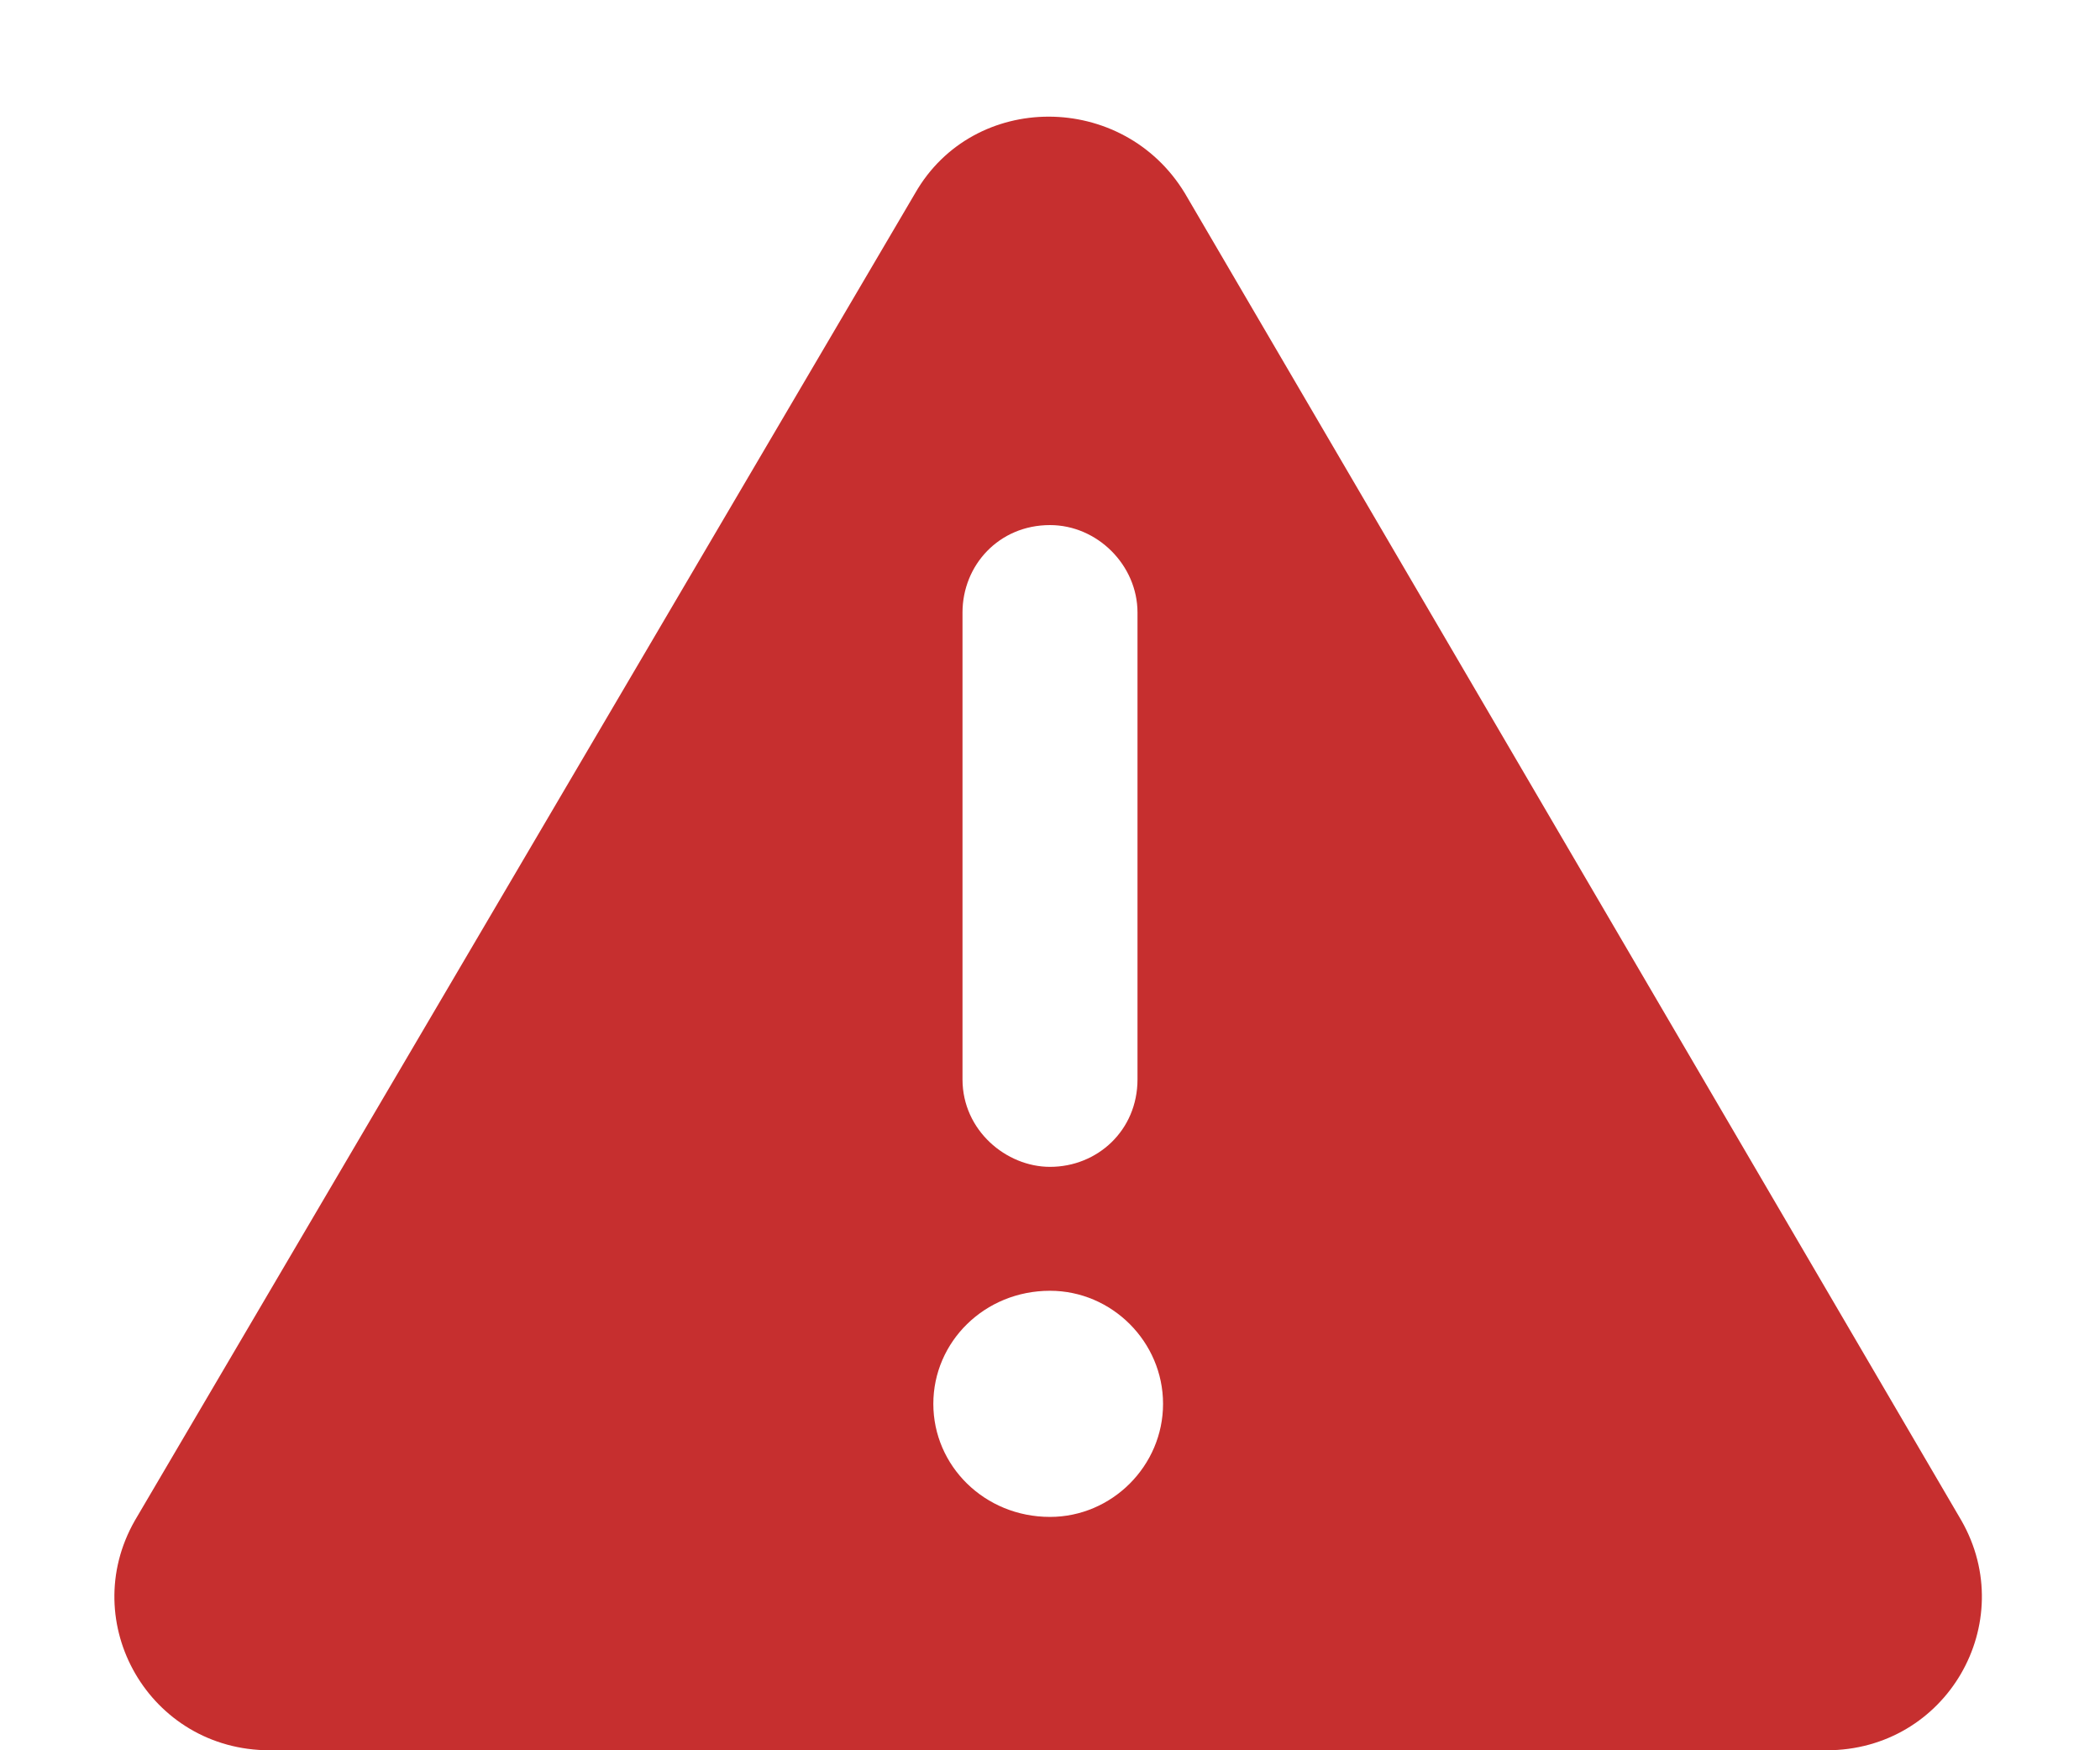
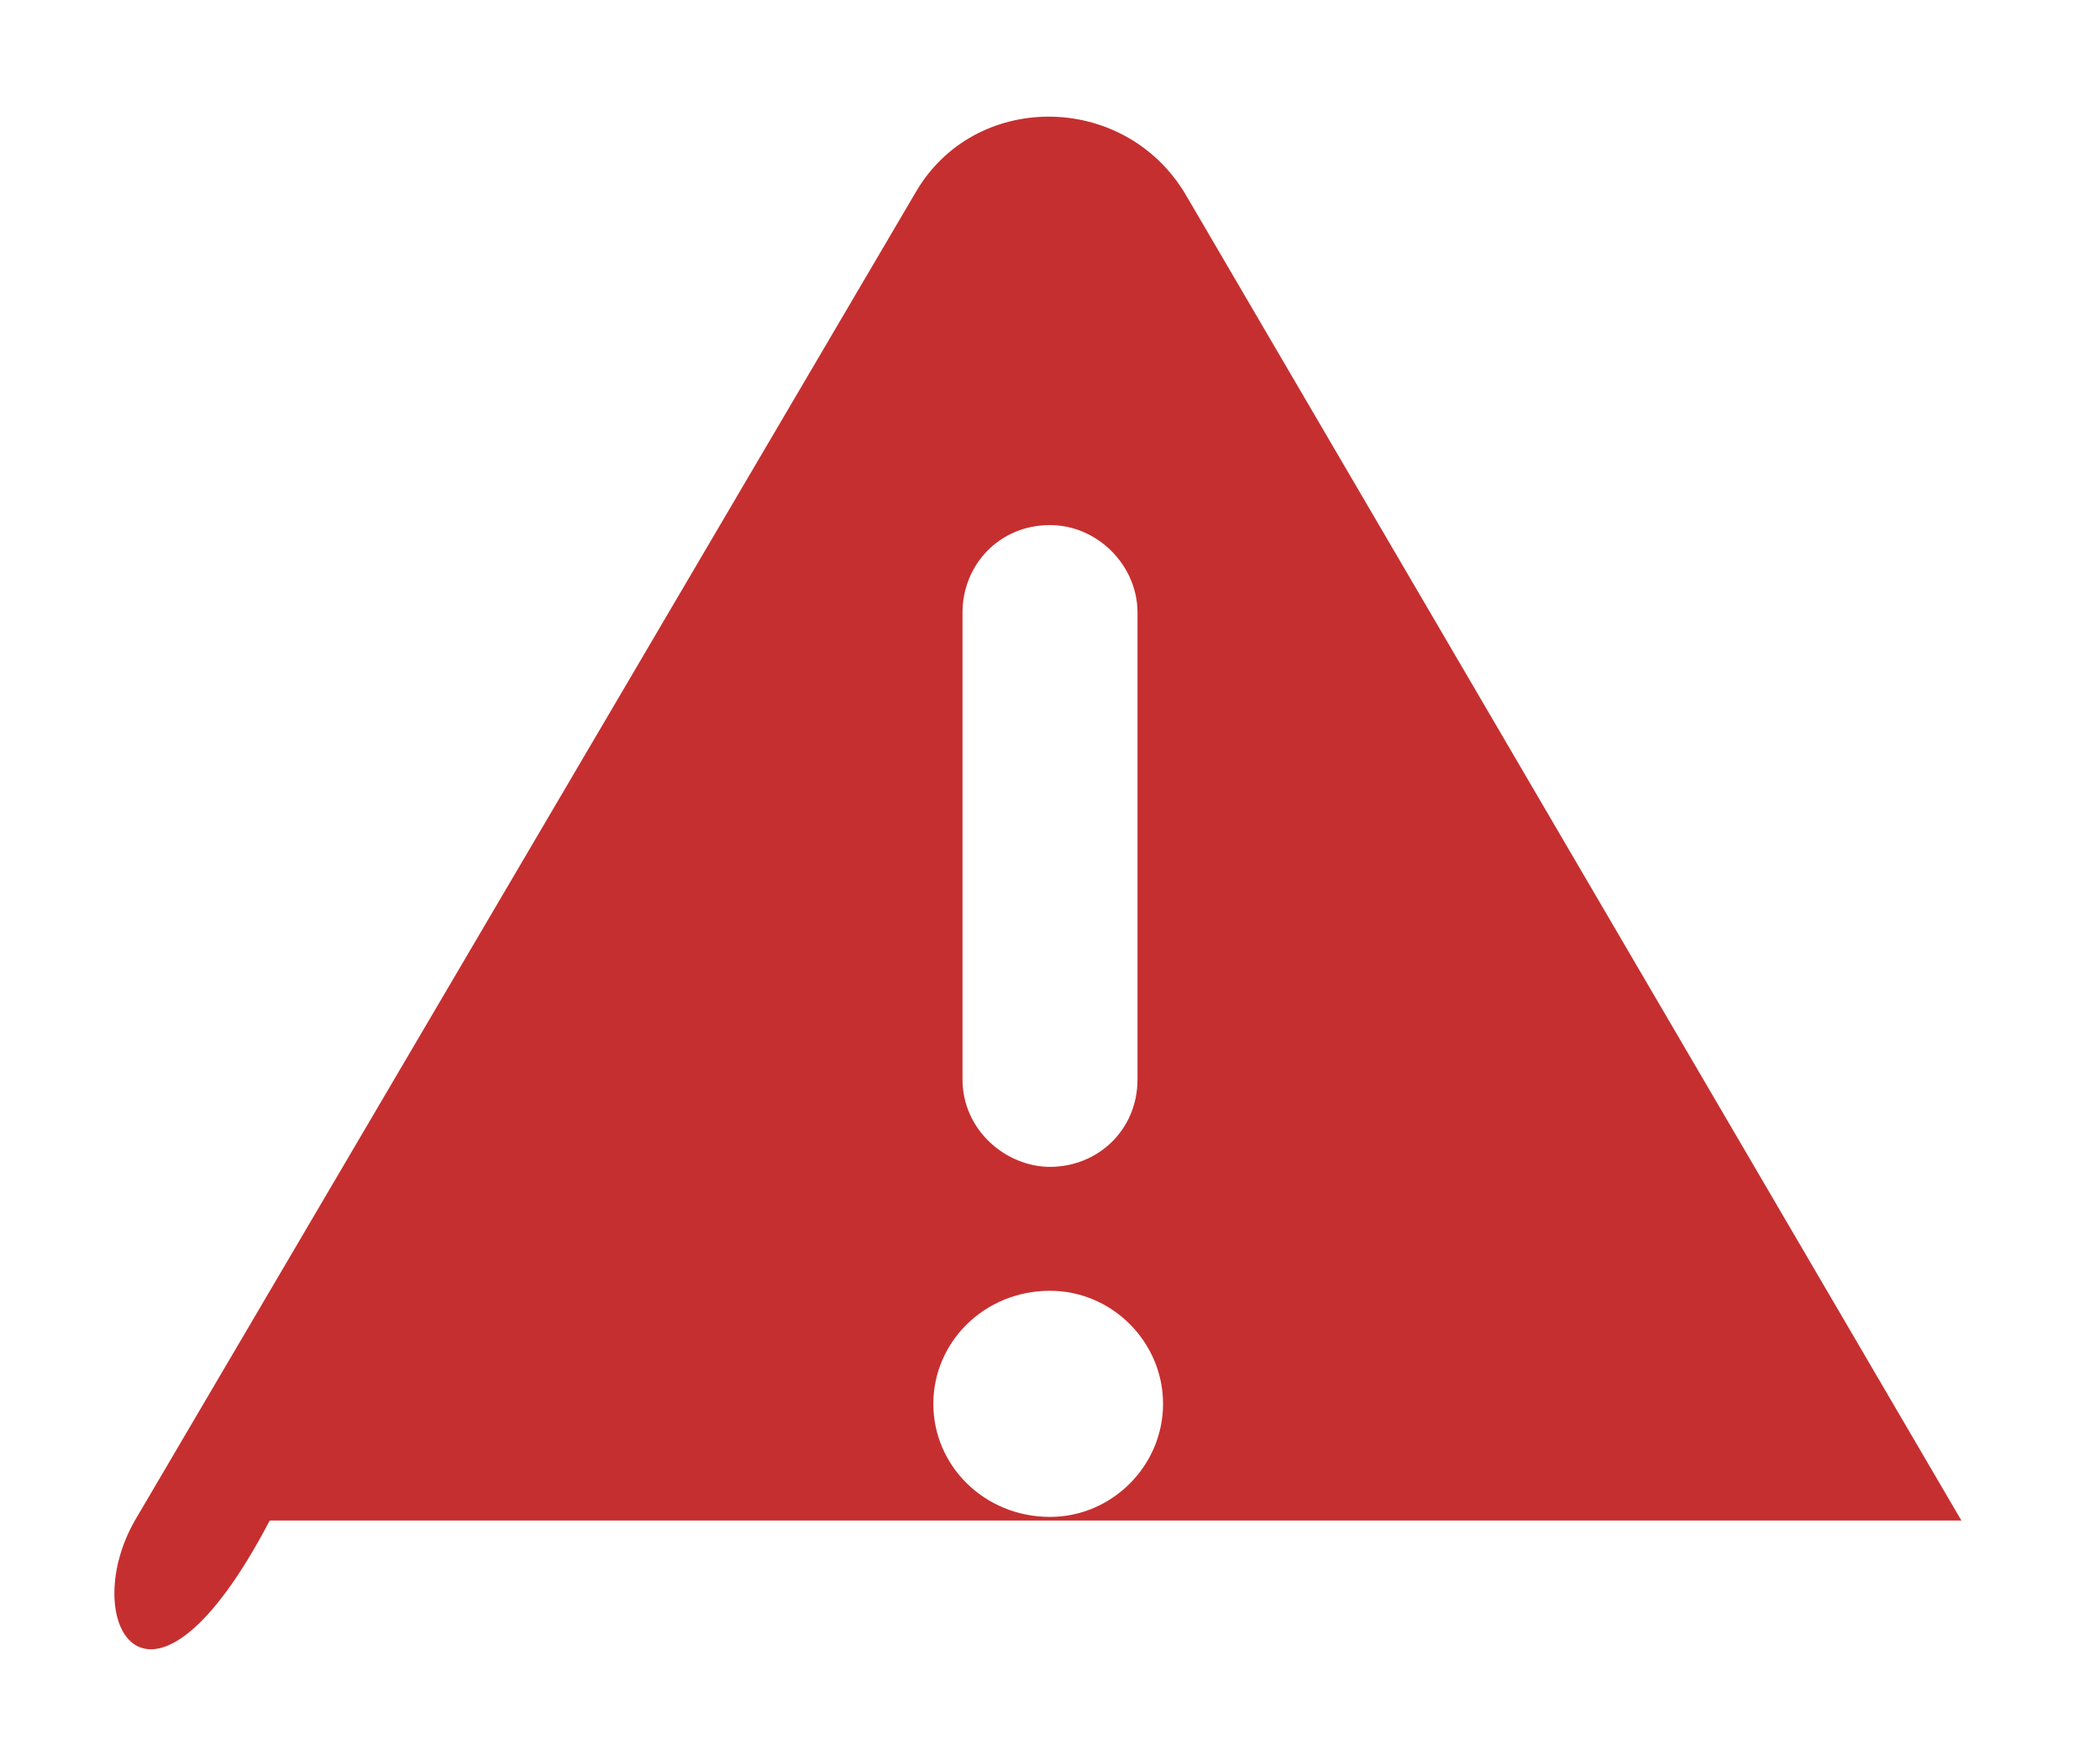
<svg xmlns="http://www.w3.org/2000/svg" width="18" height="15" viewBox="0 0 18 15" fill="none">
-   <path d="M16.812 13.031C17.312 13.906 16.688 15 15.656 15H2.312C1.281 15 0.656 13.906 1.156 13.031L7.844 1.656C8.344 0.781 9.625 0.781 10.156 1.656L16.812 13.031ZM8.25 5.25V9.25C8.25 9.688 8.625 10 9 10C9.406 10 9.75 9.688 9.75 9.25V5.25C9.75 4.844 9.406 4.5 9 4.5C8.562 4.5 8.25 4.844 8.25 5.25ZM9 13C9.531 13 9.969 12.562 9.969 12.031C9.969 11.5 9.531 11.062 9 11.062C8.438 11.062 8 11.5 8 12.031C8 12.562 8.438 13 9 13Z" fill="#C62F2F" />
+   <path d="M16.812 13.031H2.312C1.281 15 0.656 13.906 1.156 13.031L7.844 1.656C8.344 0.781 9.625 0.781 10.156 1.656L16.812 13.031ZM8.25 5.25V9.25C8.25 9.688 8.625 10 9 10C9.406 10 9.75 9.688 9.75 9.25V5.25C9.75 4.844 9.406 4.5 9 4.5C8.562 4.5 8.25 4.844 8.25 5.25ZM9 13C9.531 13 9.969 12.562 9.969 12.031C9.969 11.5 9.531 11.062 9 11.062C8.438 11.062 8 11.5 8 12.031C8 12.562 8.438 13 9 13Z" fill="#C62F2F" />
</svg>